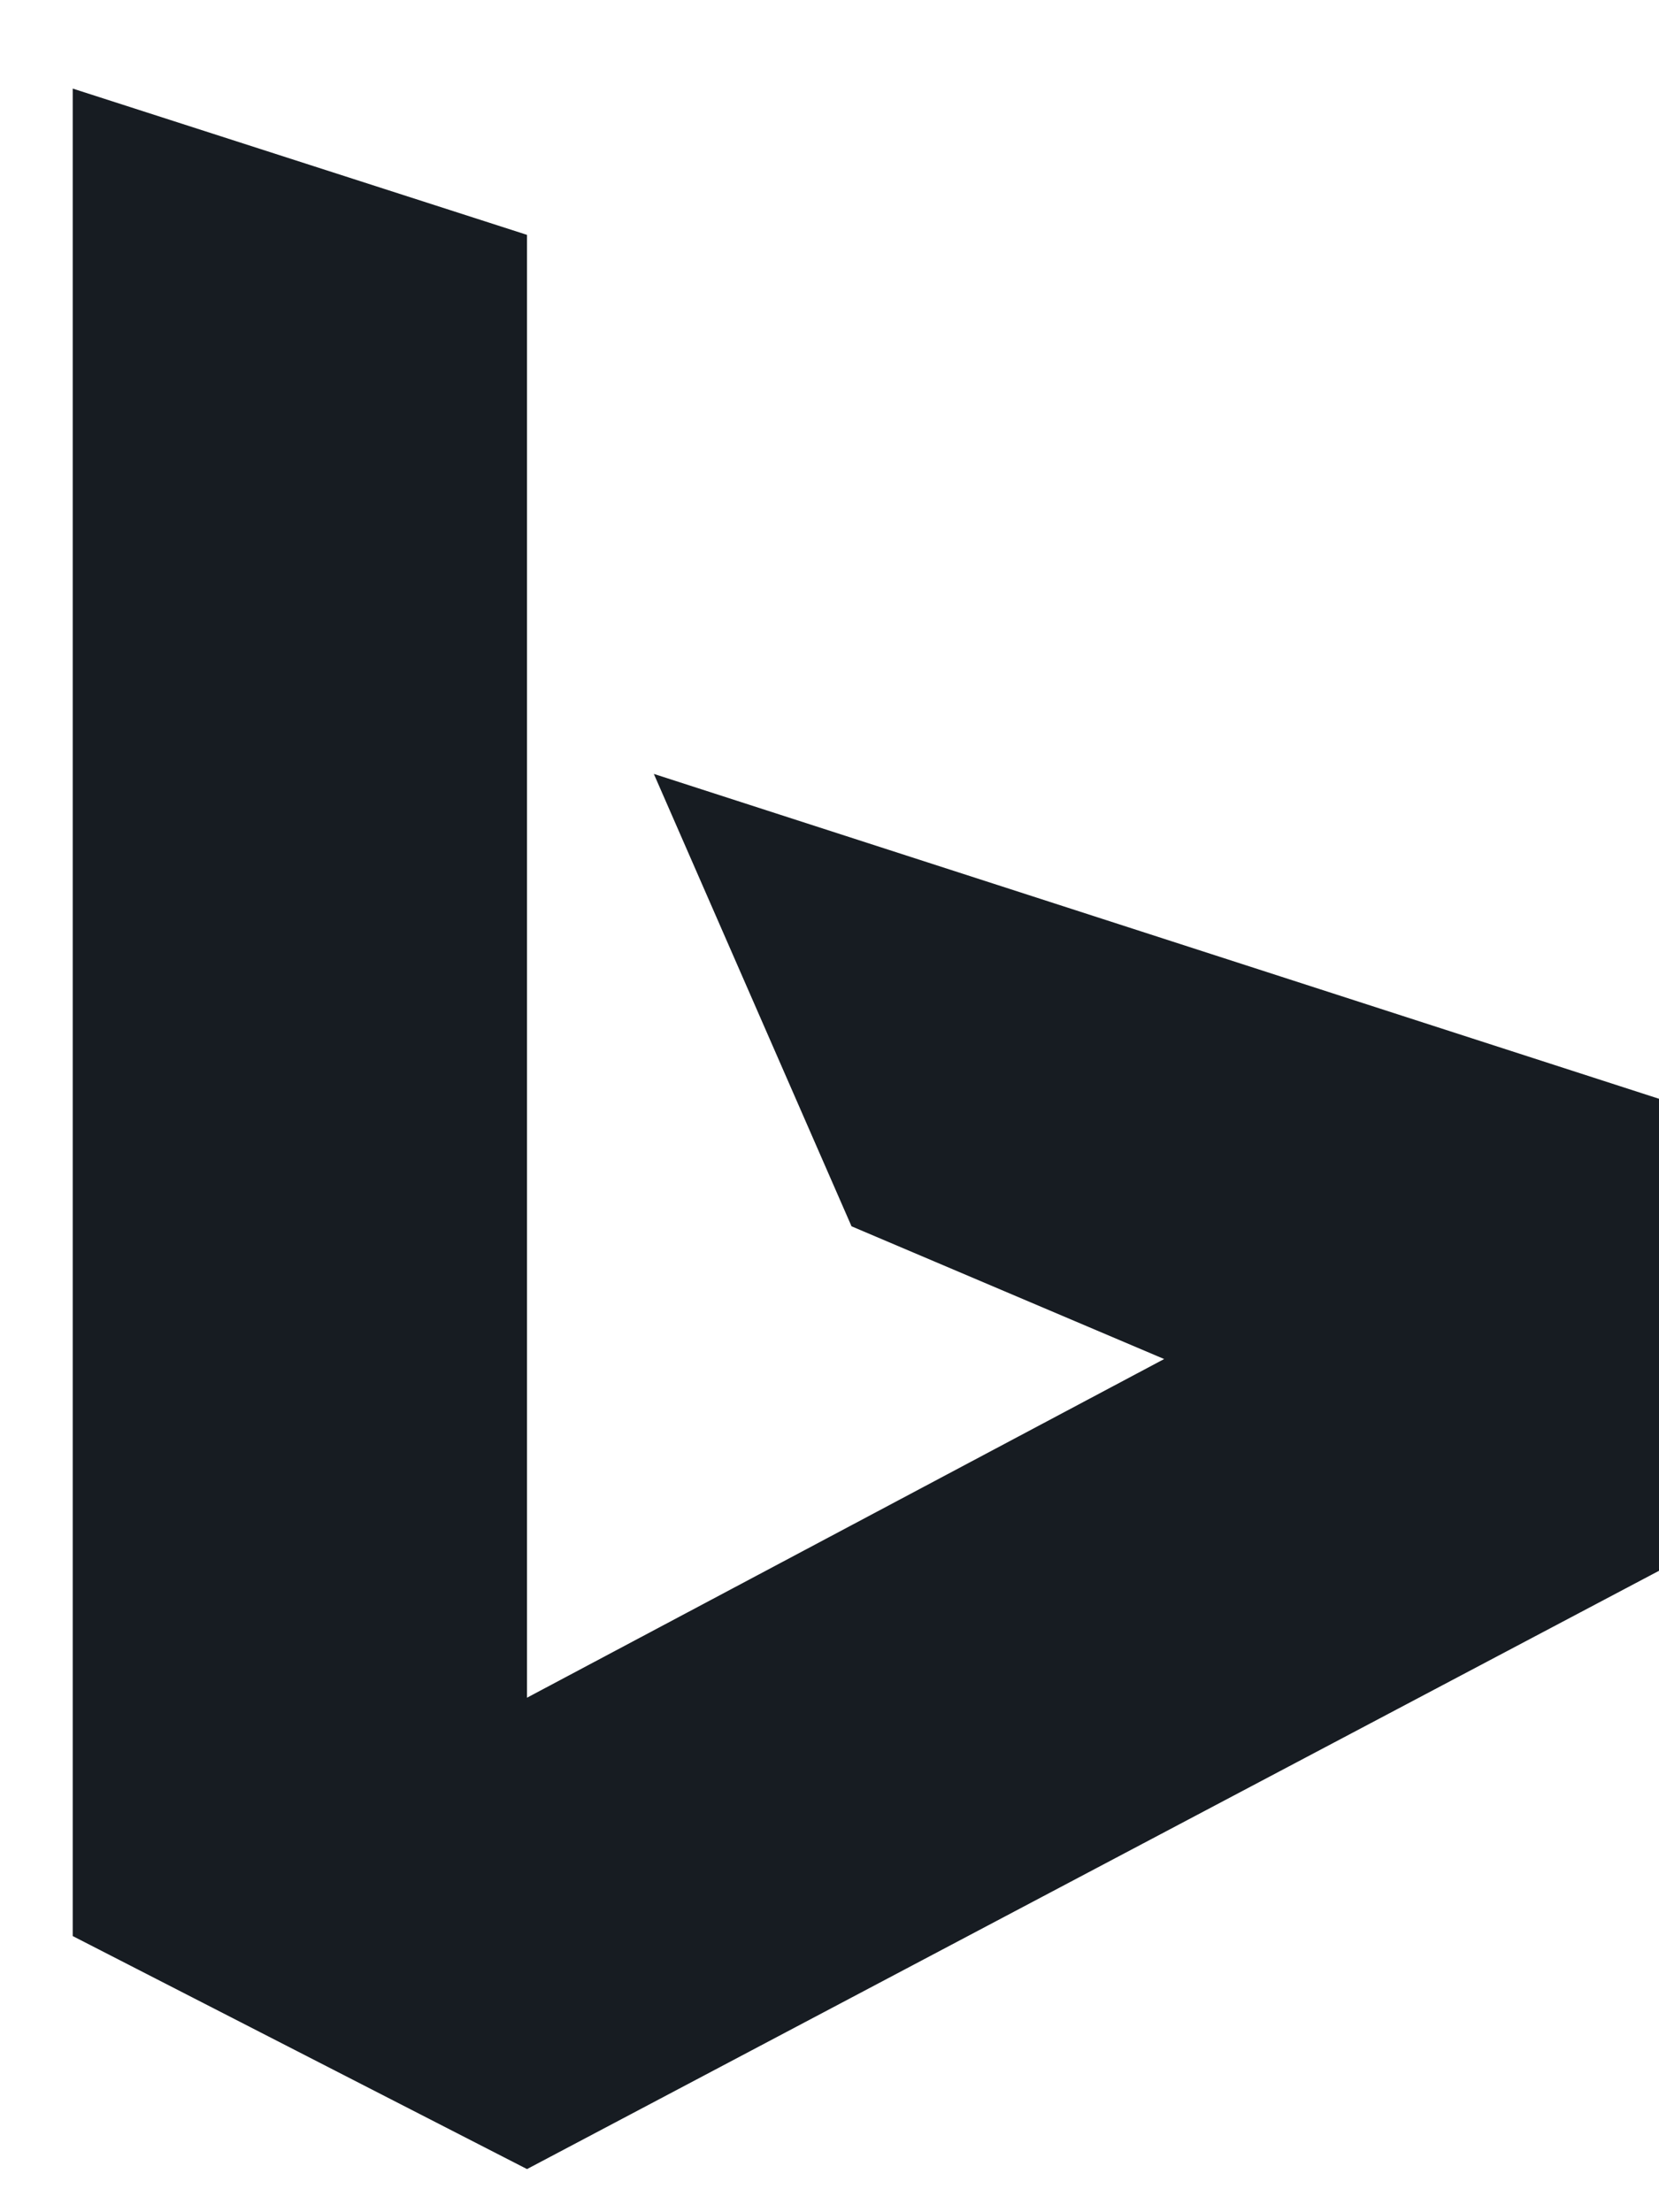
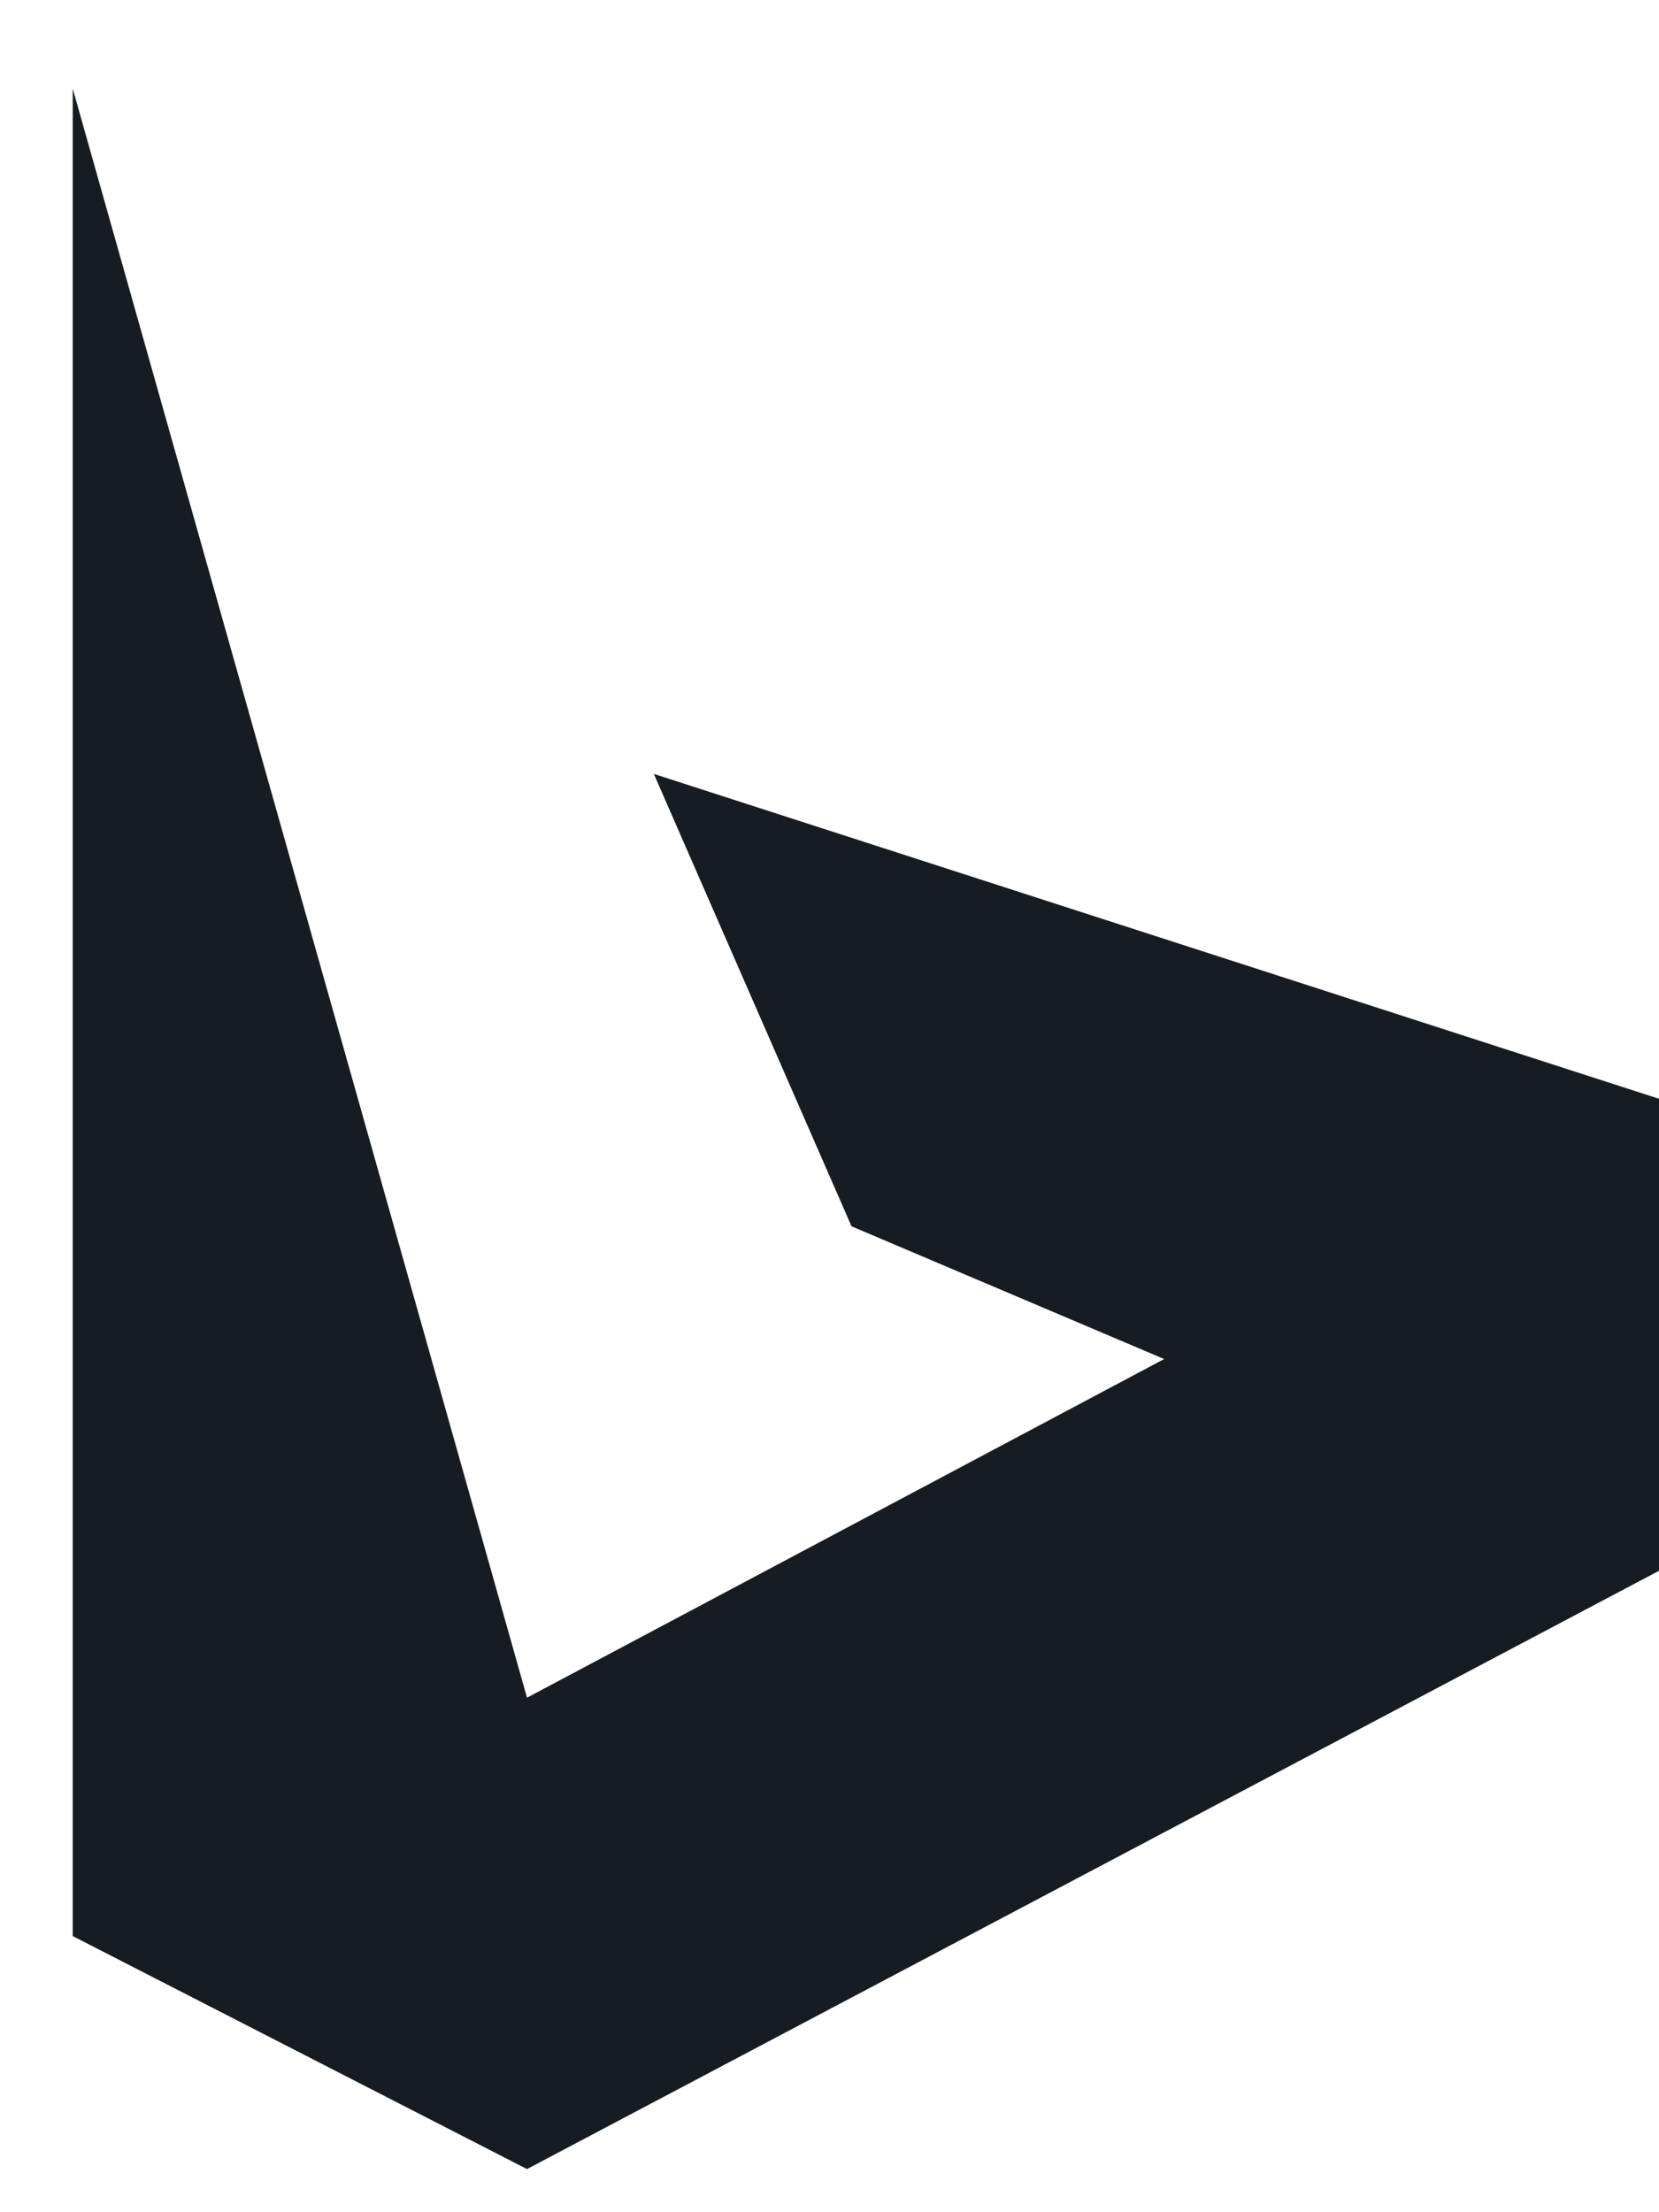
<svg xmlns="http://www.w3.org/2000/svg" fill="none" viewBox="0 0 18 24" height="24" width="18">
-   <path fill="#171C22" d="M7.094 8.396L9.239 13.304L12.631 14.744L5.718 18.418V2.548L0.789 0.961V21.004L5.718 23.532L18.008 17.037V11.923L7.094 8.396Z" />
+   <path fill="#171C22" d="M7.094 8.396L9.239 13.304L12.631 14.744L5.718 18.418L0.789 0.961V21.004L5.718 23.532L18.008 17.037V11.923L7.094 8.396Z" />
</svg>